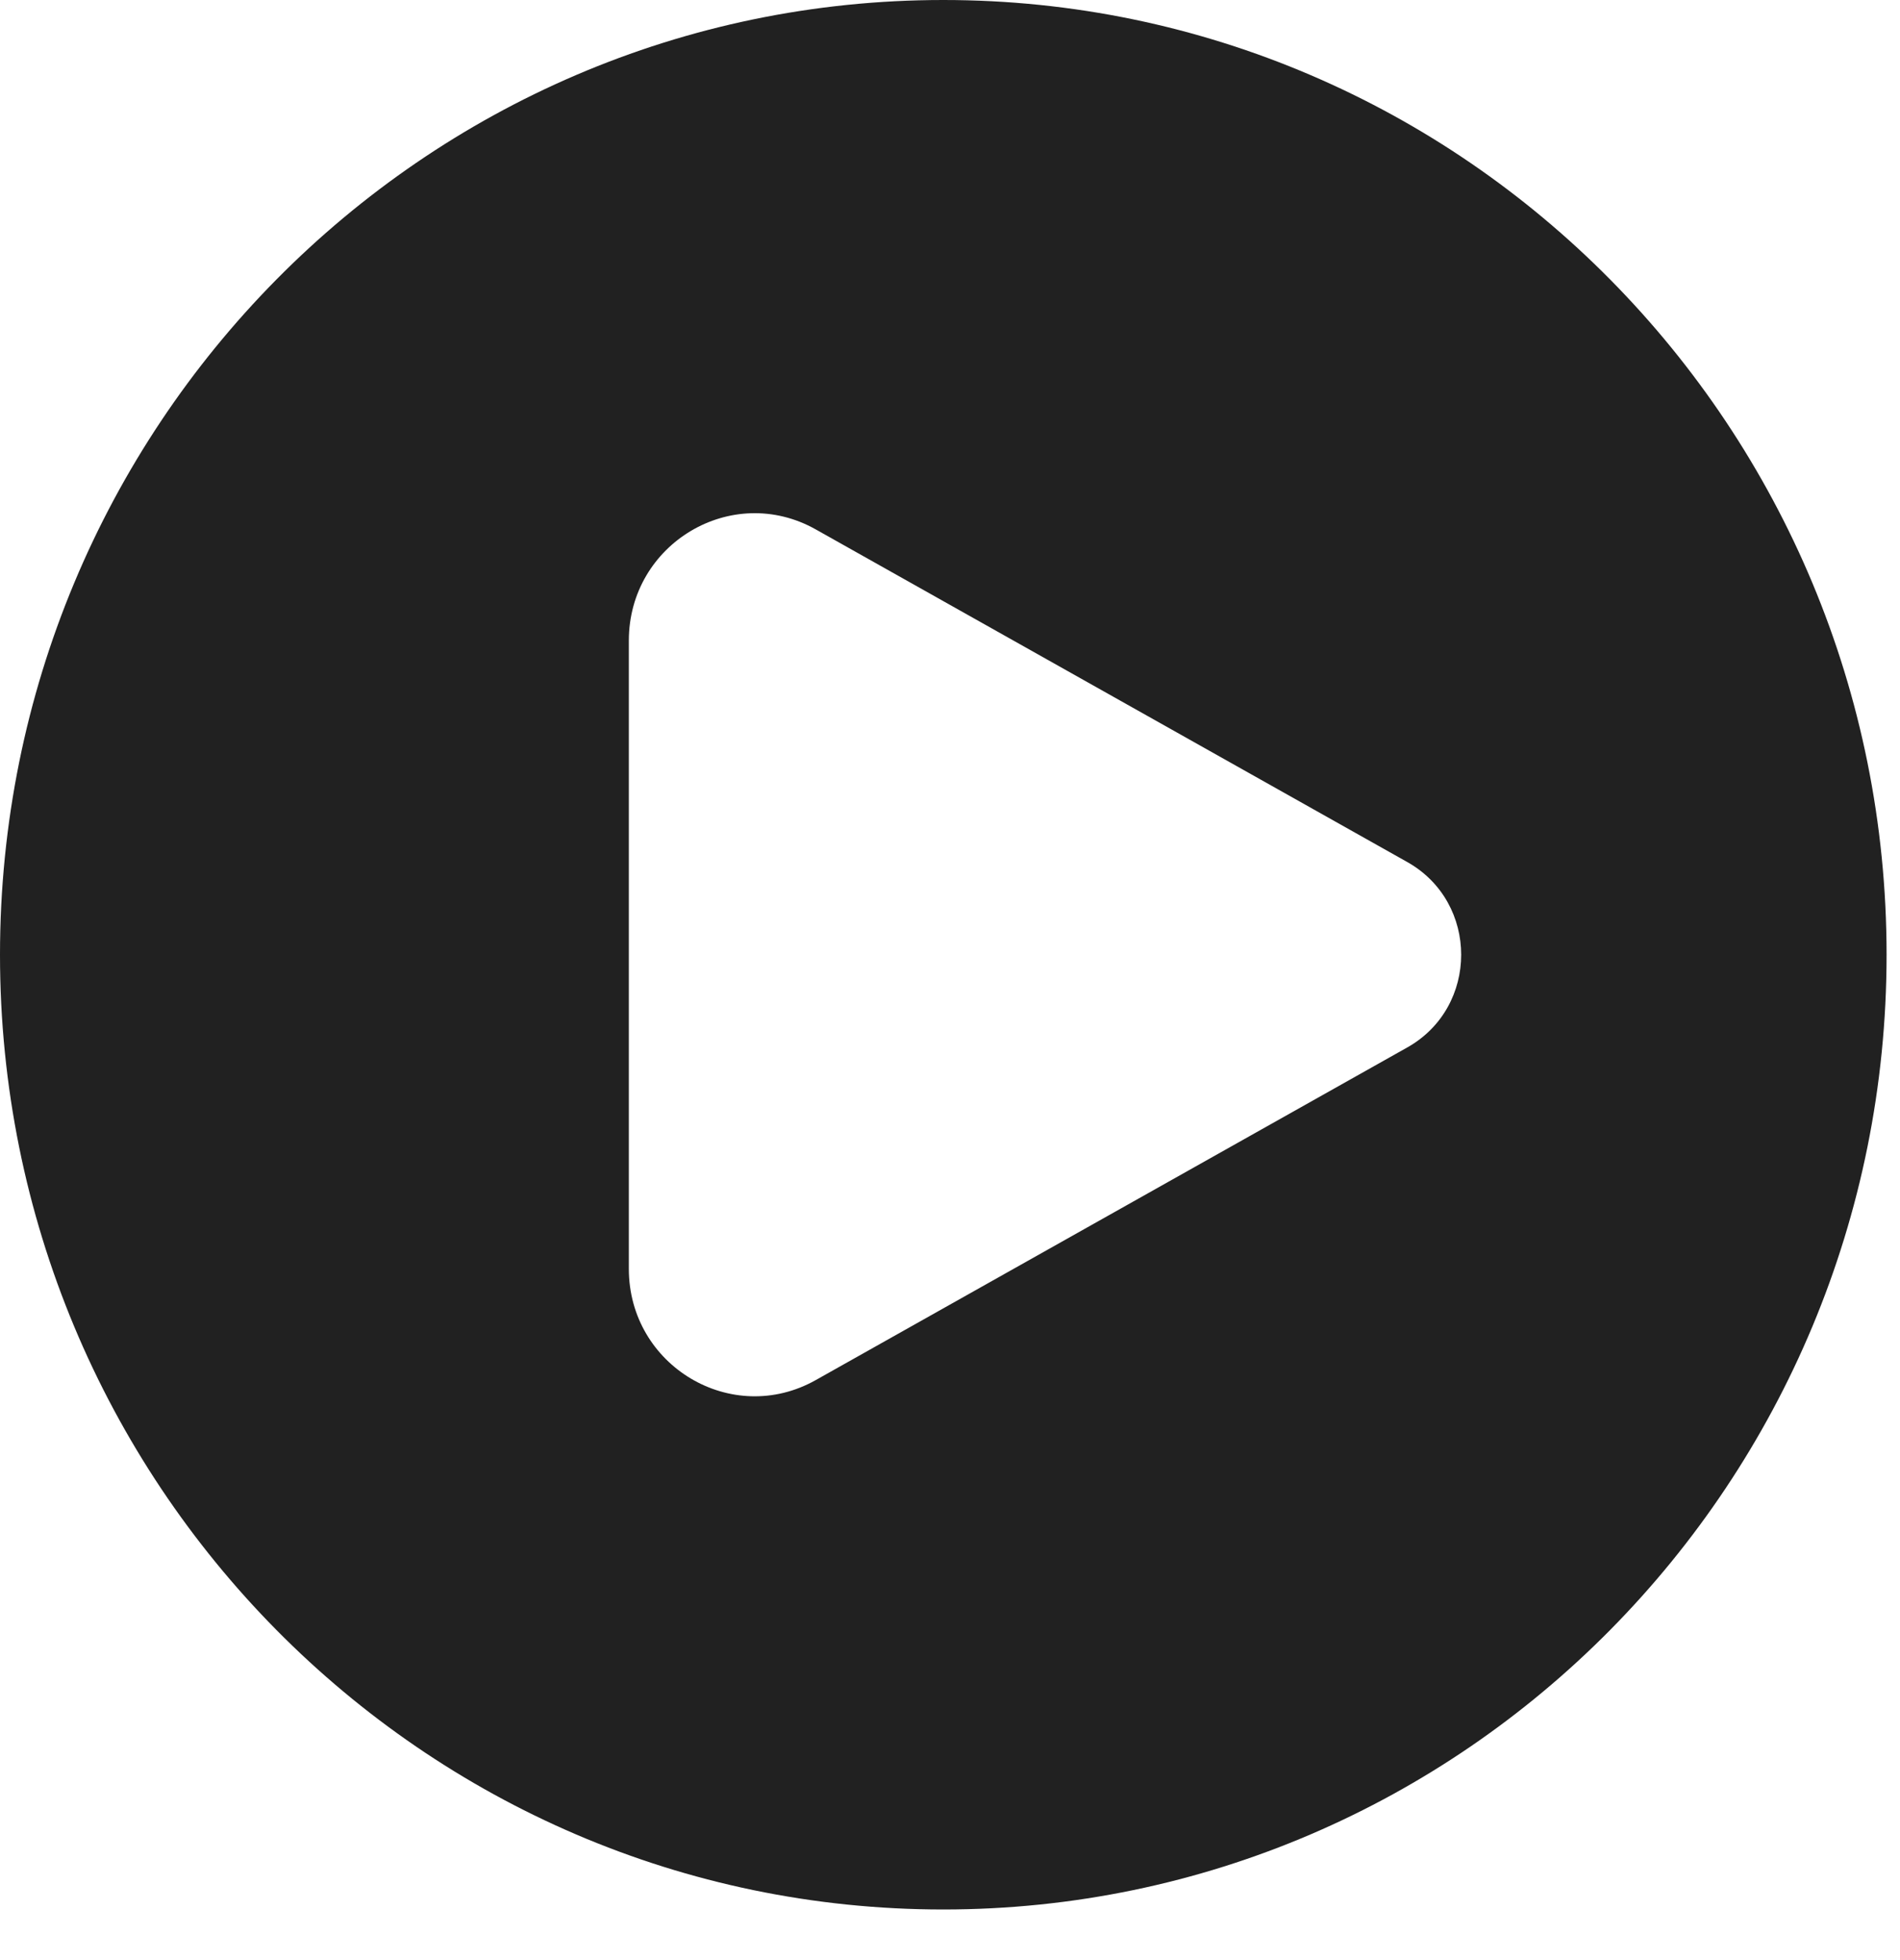
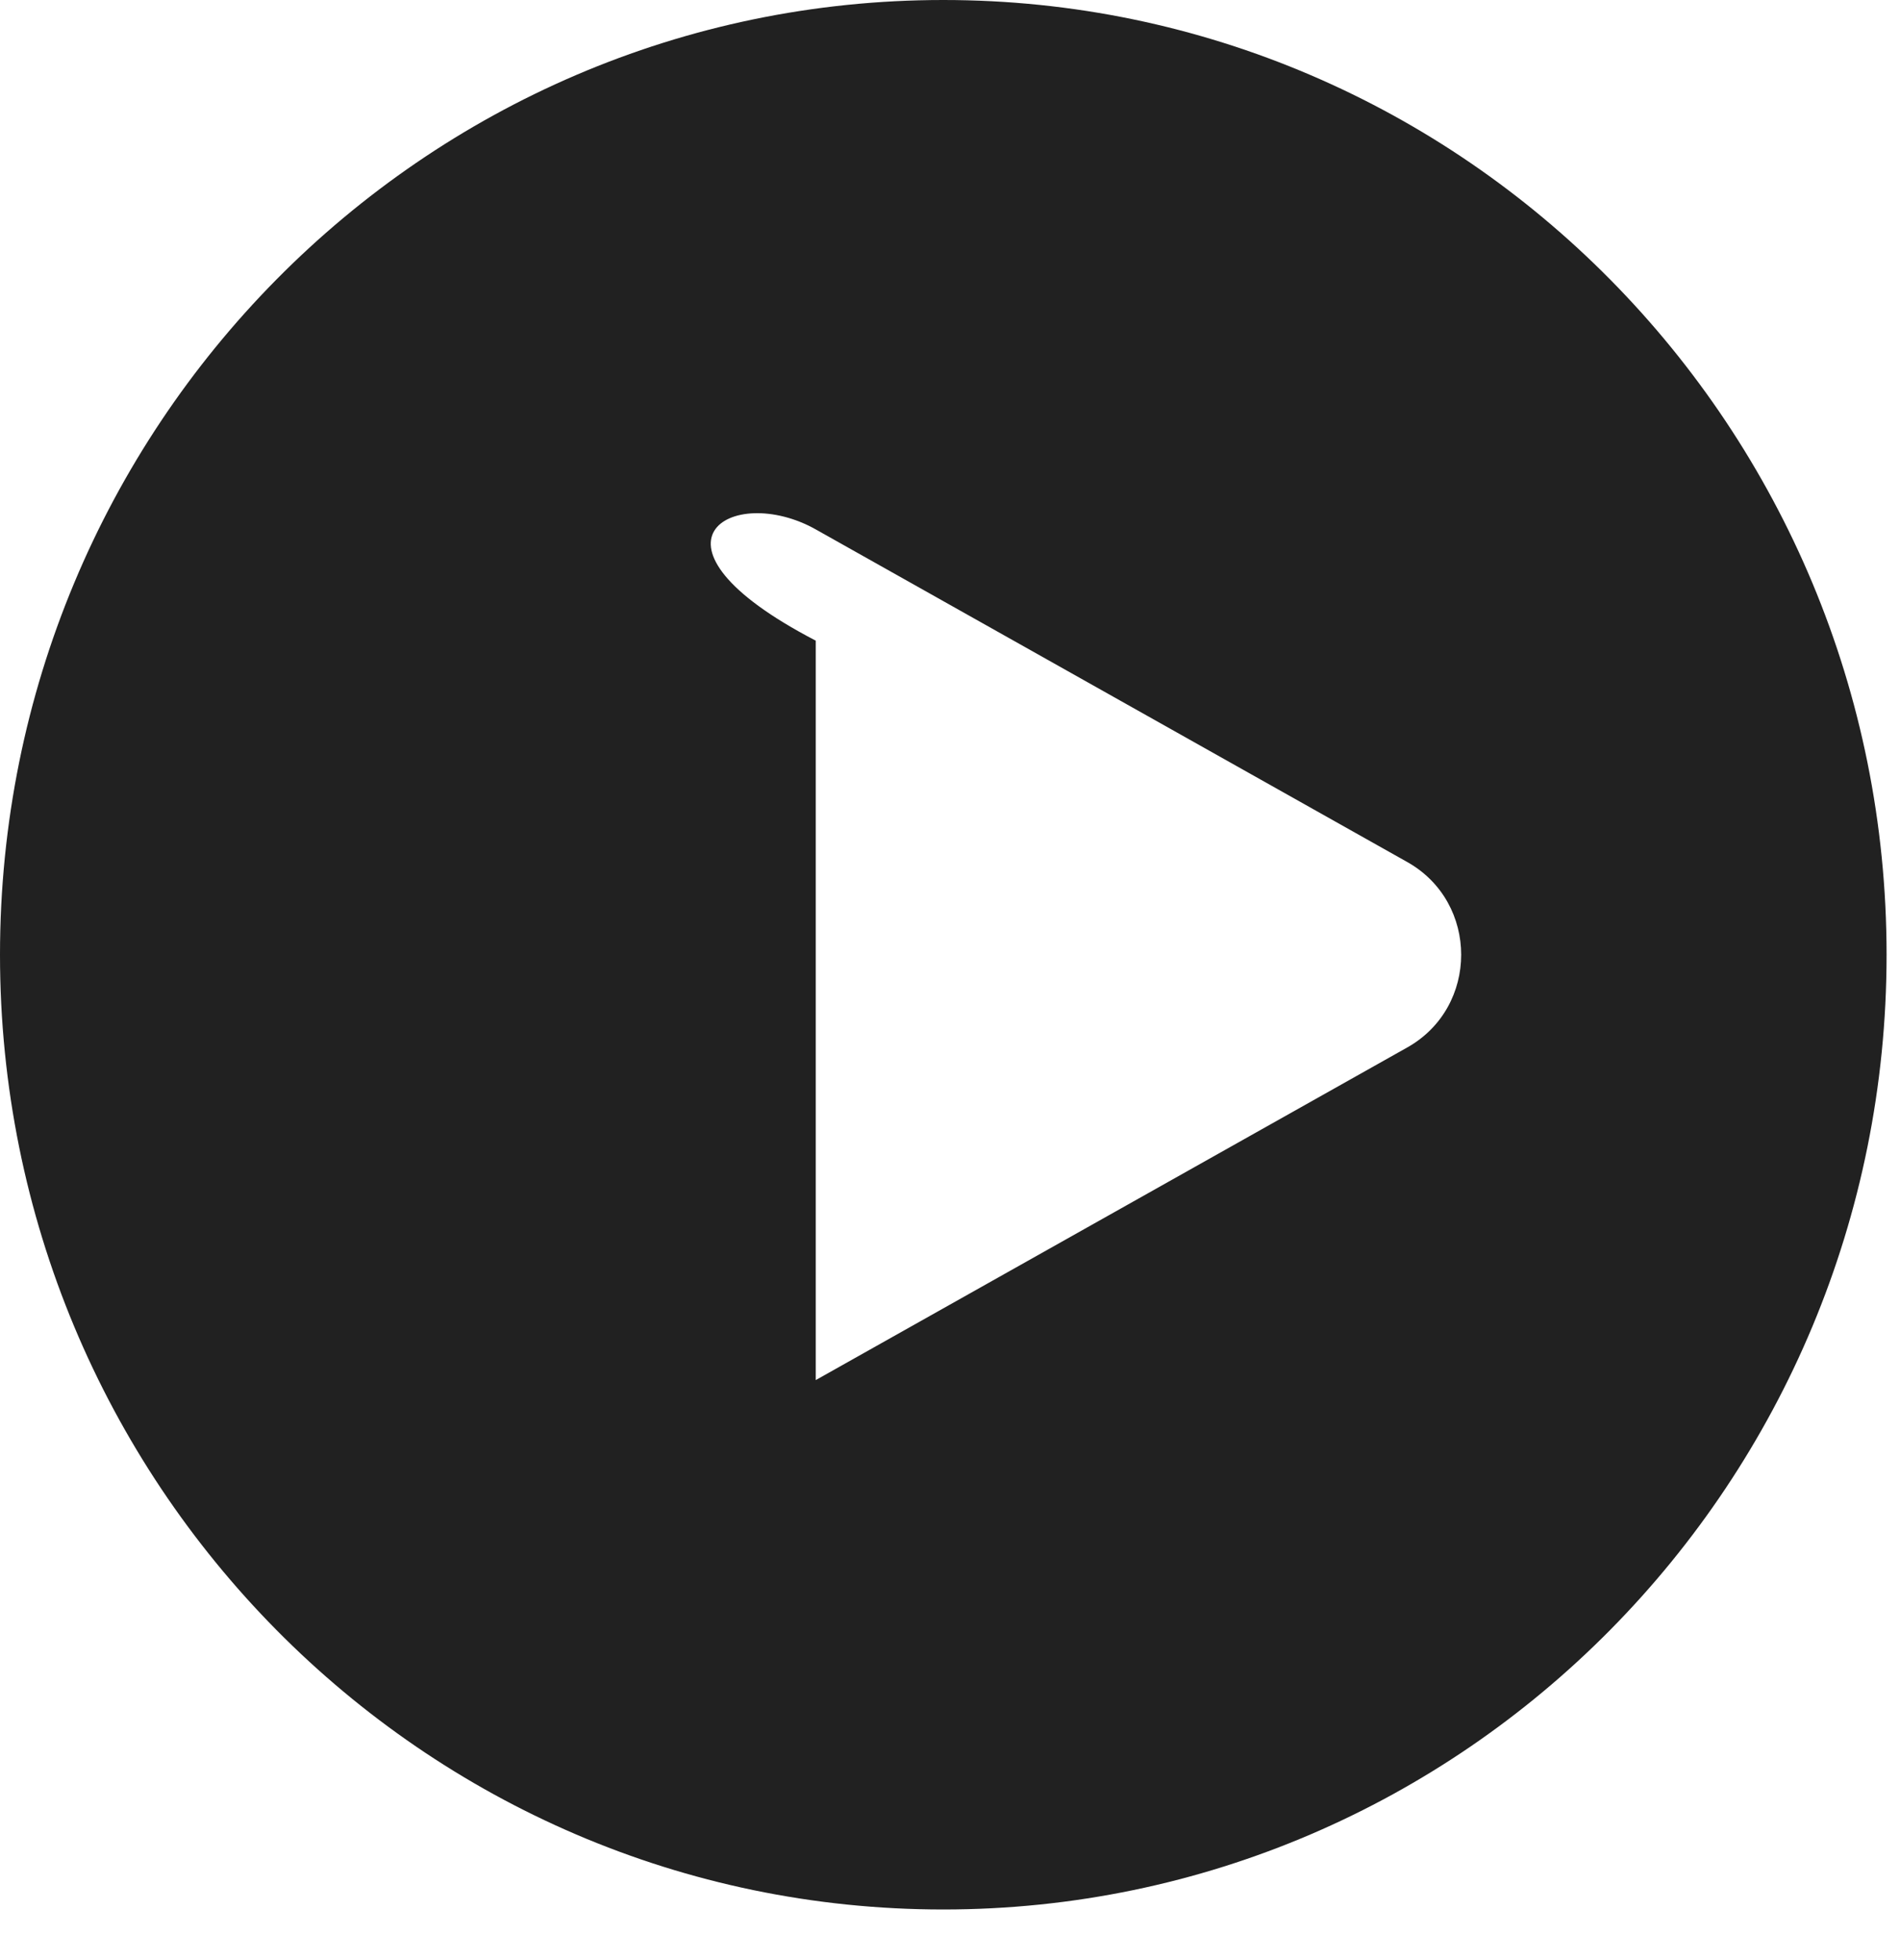
<svg xmlns="http://www.w3.org/2000/svg" width="32" height="33" viewBox="0 0 32 33" fill="none">
-   <path fill-rule="evenodd" clip-rule="evenodd" d="M15.887 32.148C24.661 32.148 31.774 24.951 31.774 16.074C31.774 7.197 24.661 0 15.887 0C7.113 0 0 7.197 0 16.074C0 24.951 7.113 32.148 15.887 32.148ZM13.739 8.913L23.701 14.513C24.912 15.193 24.912 16.955 23.701 17.635L13.739 23.235C12.326 24.029 10.591 22.996 10.591 21.362V10.786C10.591 9.152 12.326 8.119 13.739 8.913Z" fill="#212121" />
+   <path fill-rule="evenodd" clip-rule="evenodd" d="M15.887 32.148C24.661 32.148 31.774 24.951 31.774 16.074C31.774 7.197 24.661 0 15.887 0C7.113 0 0 7.197 0 16.074C0 24.951 7.113 32.148 15.887 32.148ZM13.739 8.913L23.701 14.513C24.912 15.193 24.912 16.955 23.701 17.635L13.739 23.235V10.786C10.591 9.152 12.326 8.119 13.739 8.913Z" fill="#212121" />
</svg>